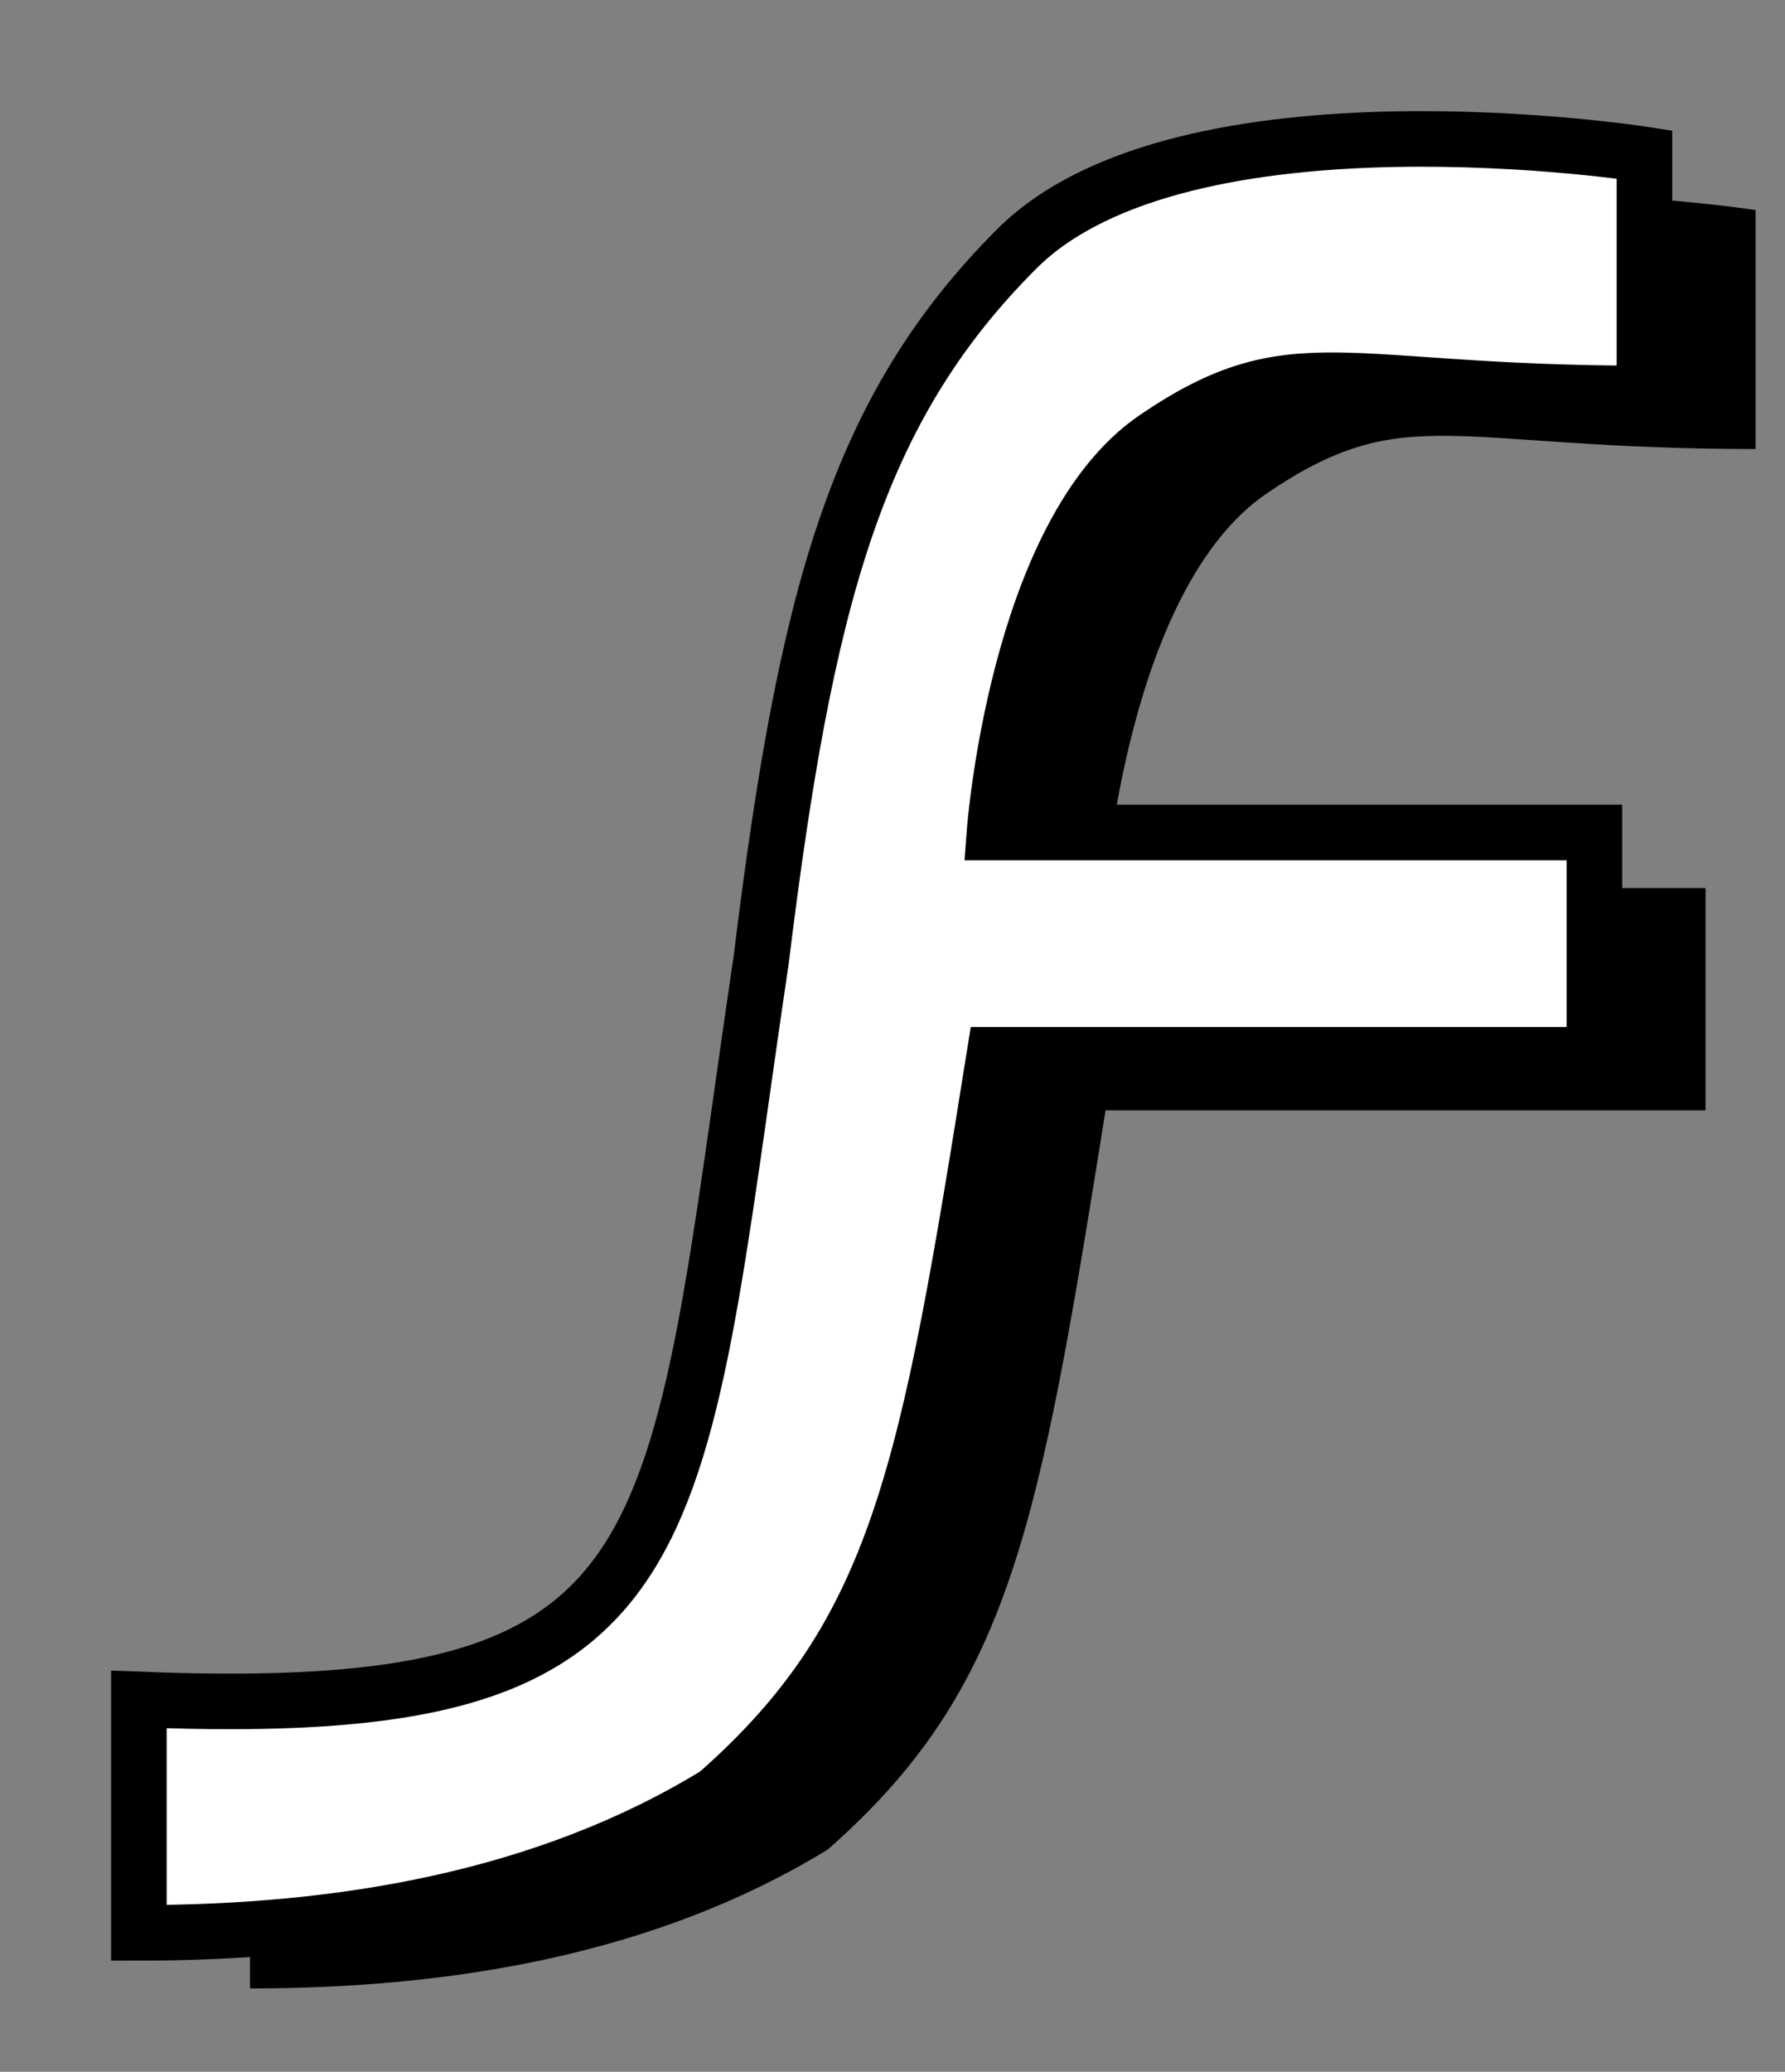
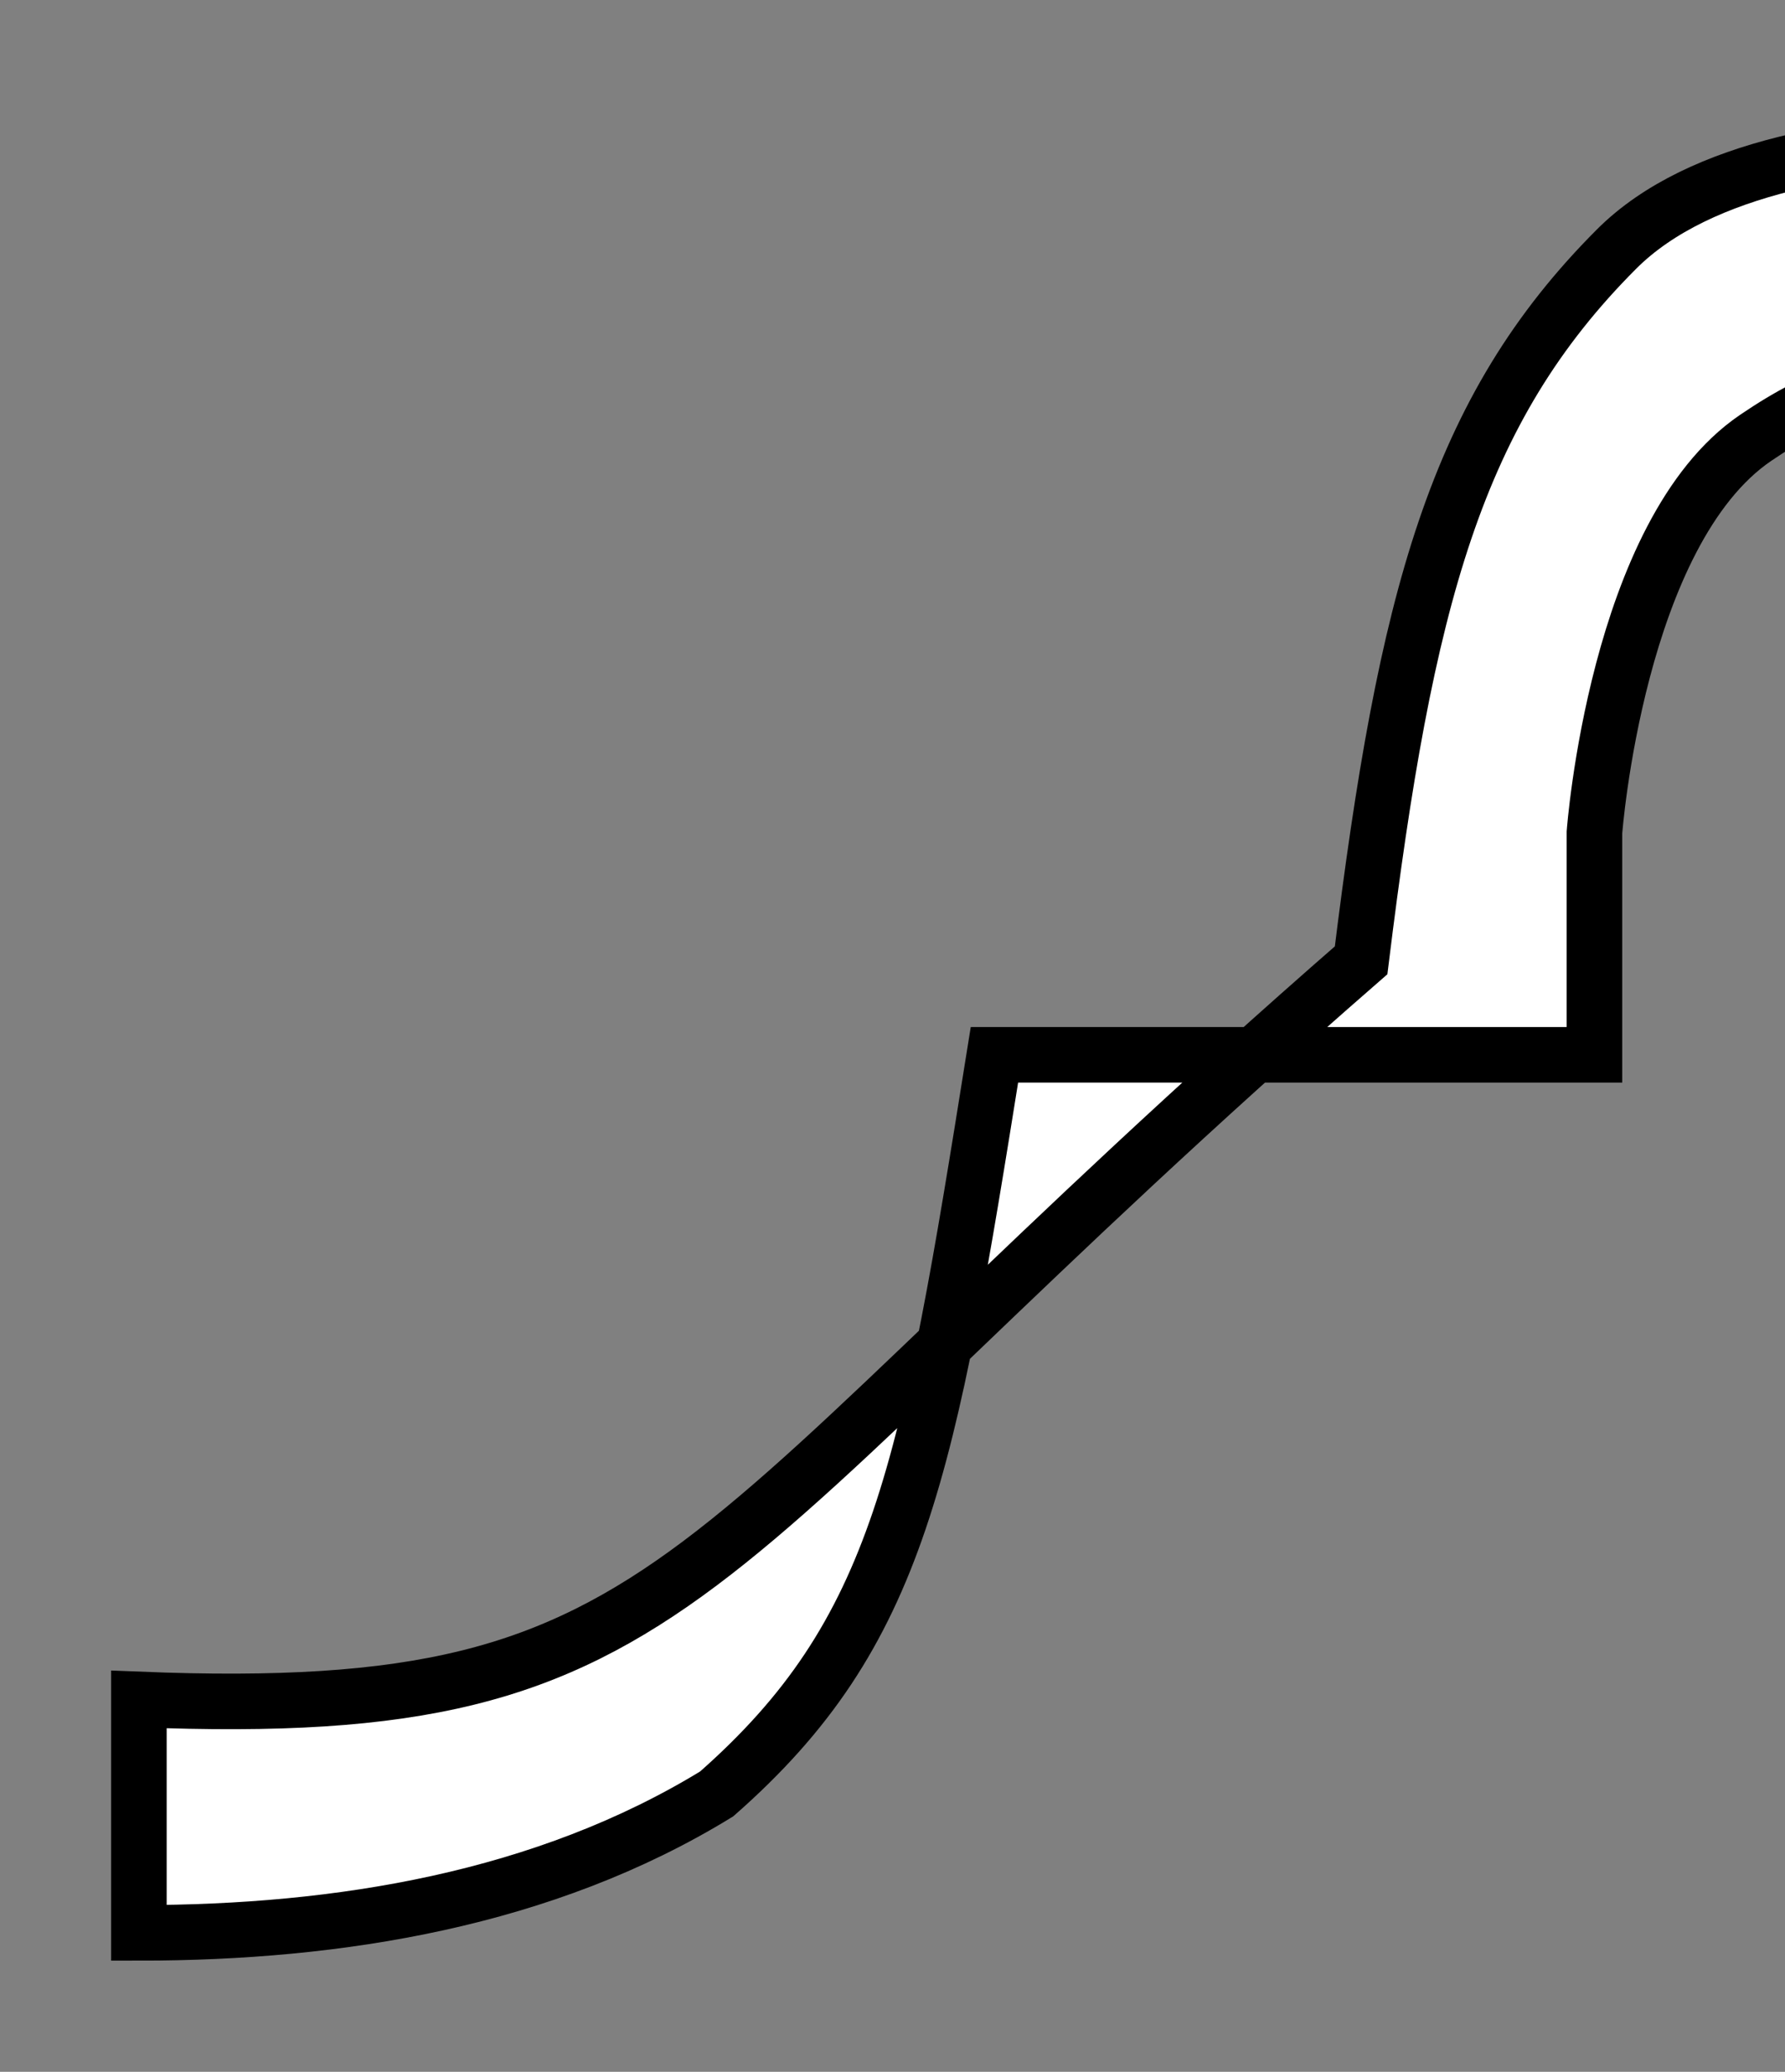
<svg xmlns="http://www.w3.org/2000/svg" version="1.1" x="0px" y="0px" style="enable-background:new 0 0 28 33;" xml:space="preserve" viewBox="-2.5 -2.38 32.13 37.28">
  <rect x="-2.5" y="-2.38" width="32.13" height="37.28" fill="#808080" stroke="none" />
  <g>
-     <path d="M2,29.2v4.2c3.6,0,7.3-0.6,10.4-2.5c3.3-2.9,3.8-5.8,5-13.3h10.8v-4H17.4c0,0,0.4-5.4,2.9-7.1c2.5-1.7,3.3-0.8,8.8-0.8V1.4   c0,0-8.3-1.3-11.3,1.7c-2.9,2.9-3.8,6.3-4.6,12.8C11.6,26.7,12,29.6,2,29.2z" />
-   </g>
-   <path fill="#fff" stroke="#000" d="M0,28.2v4.2c3.6,0,7.3-0.6,10.4-2.5c3.3-2.9,3.8-5.8,5-13.3h10.8v-4H15.4c0,0,0.4-5.4,2.9-7.1  c2.5-1.7,3.3-0.8,8.8-0.8V0.4c0,0-8.3-1.3-11.3,1.7c-2.9,2.9-3.8,6.3-4.6,12.8C9.6,25.7,10,28.6,0,28.2z" />
+     </g>
+   <path fill="#fff" stroke="#000" d="M0,28.2v4.2c3.6,0,7.3-0.6,10.4-2.5c3.3-2.9,3.8-5.8,5-13.3h10.8v-4c0,0,0.4-5.4,2.9-7.1  c2.5-1.7,3.3-0.8,8.8-0.8V0.4c0,0-8.3-1.3-11.3,1.7c-2.9,2.9-3.8,6.3-4.6,12.8C9.6,25.7,10,28.6,0,28.2z" />
</svg>